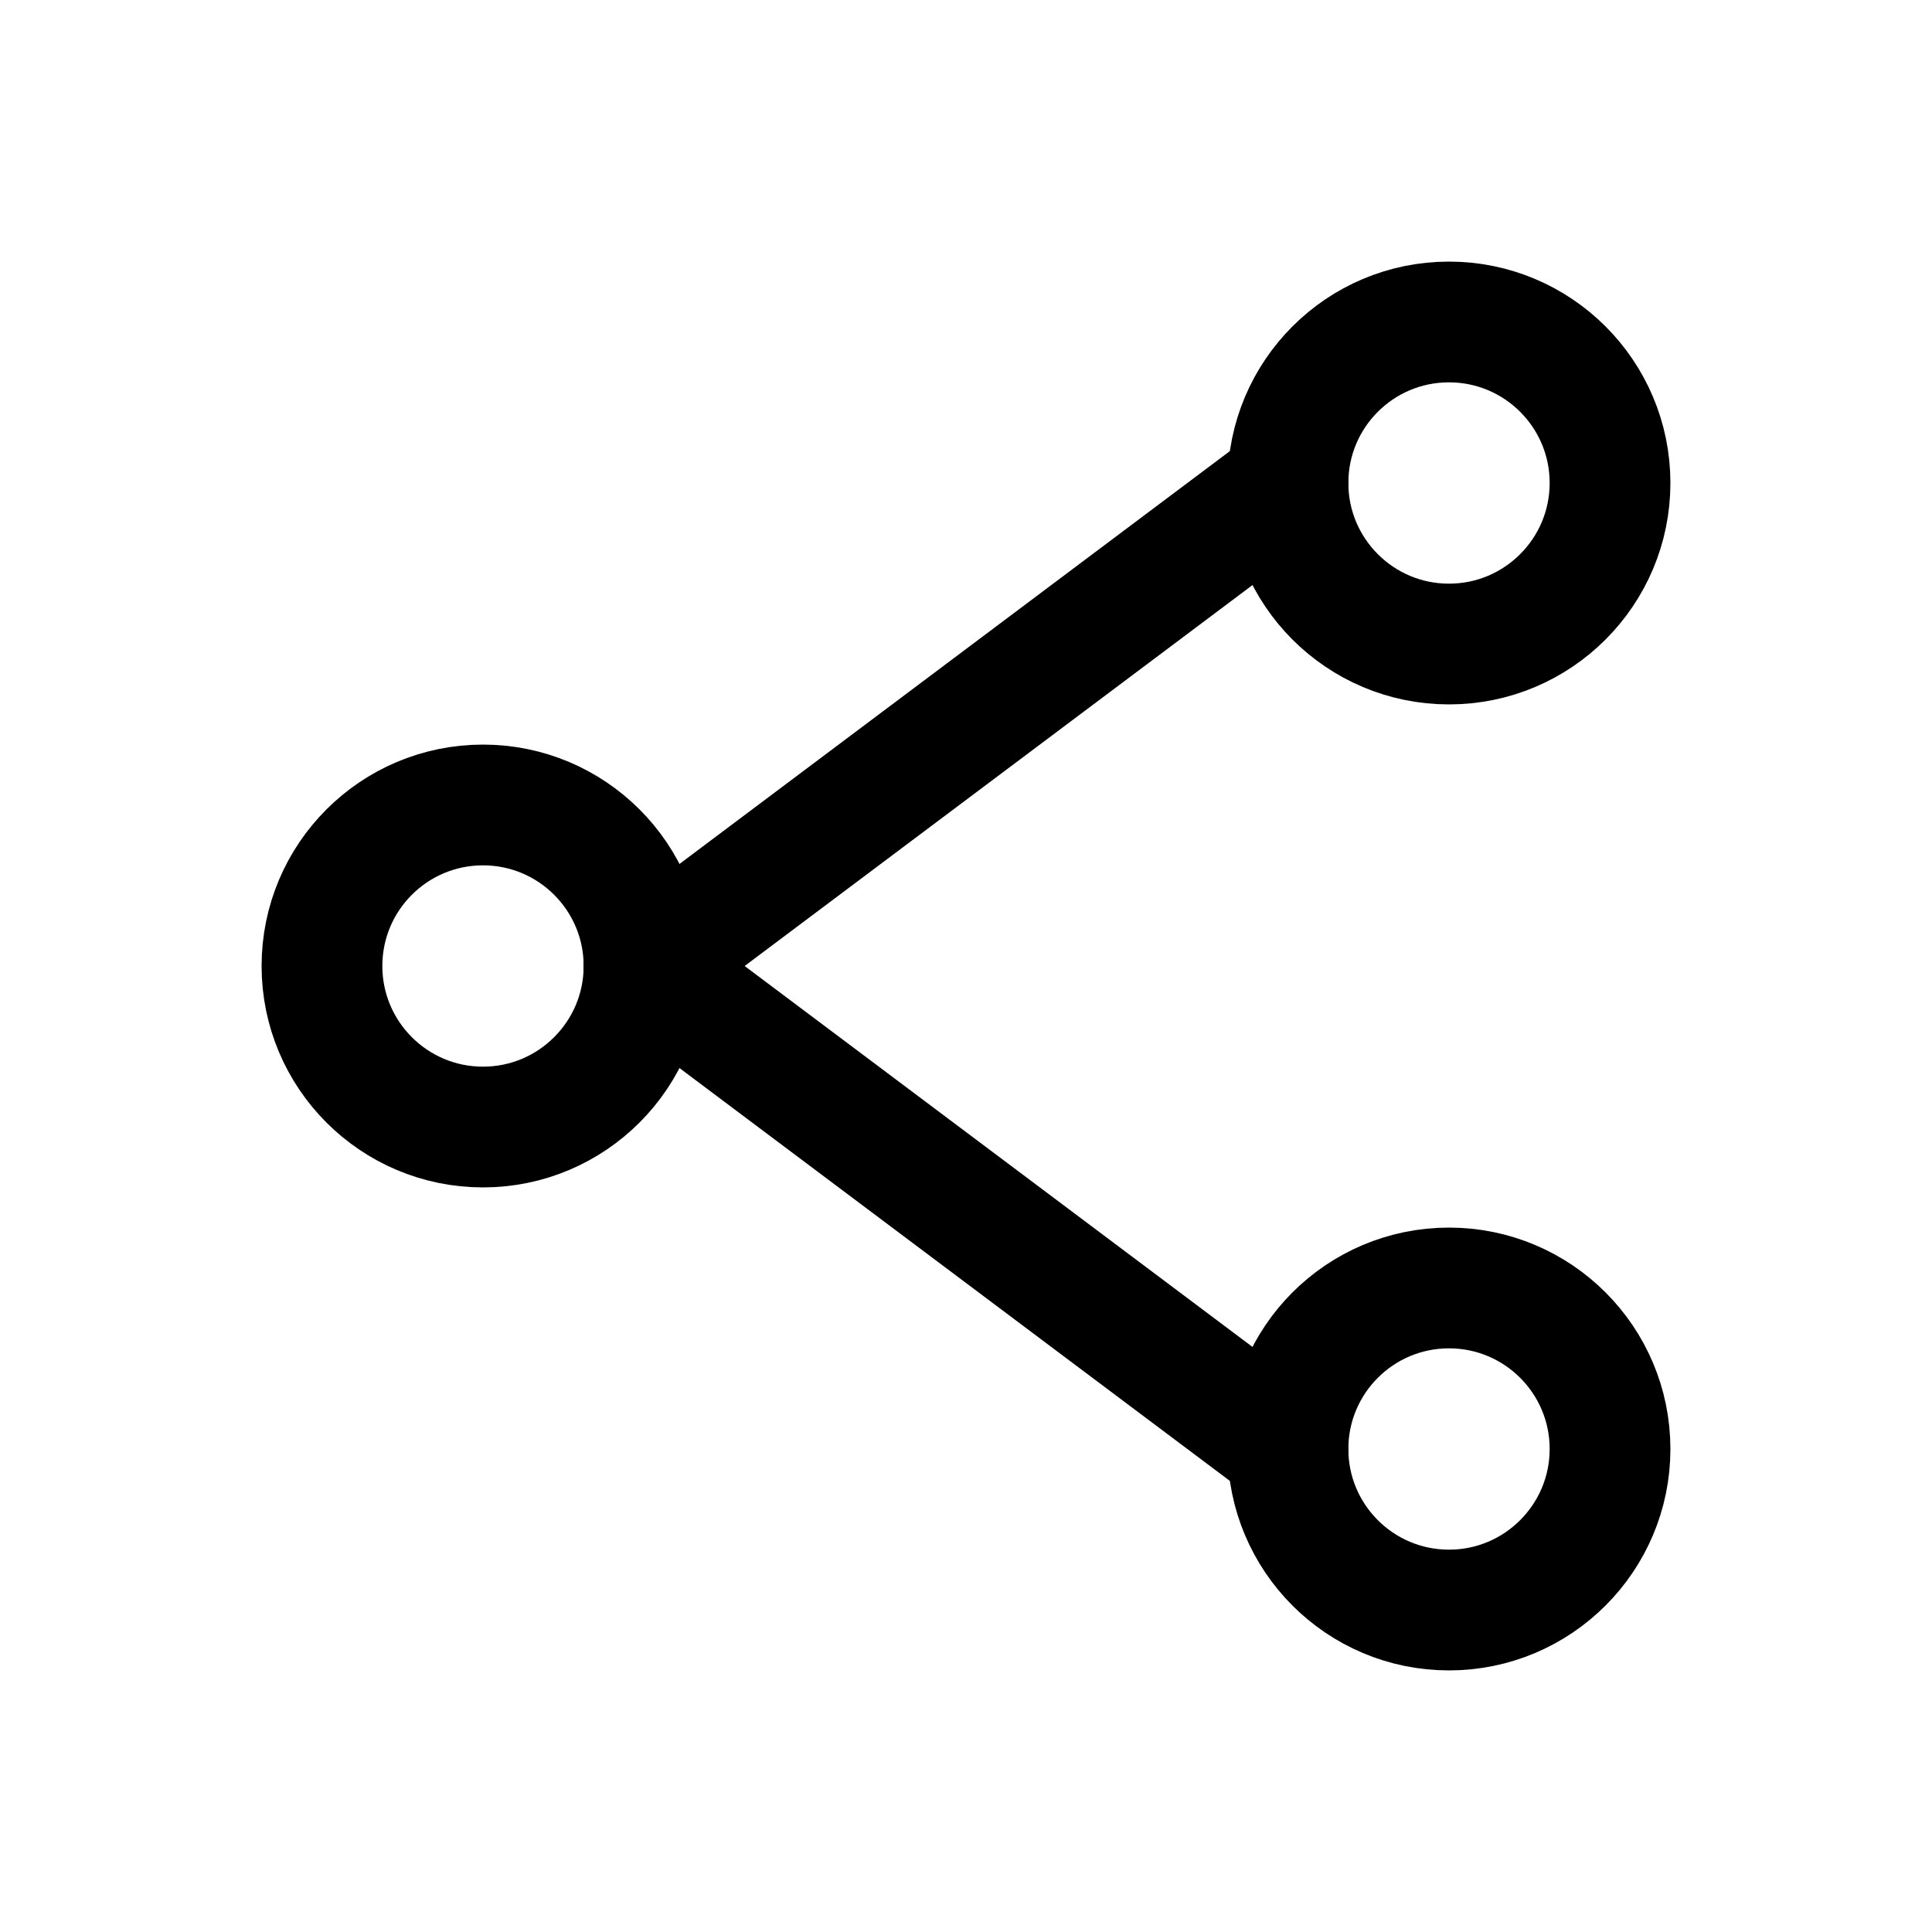
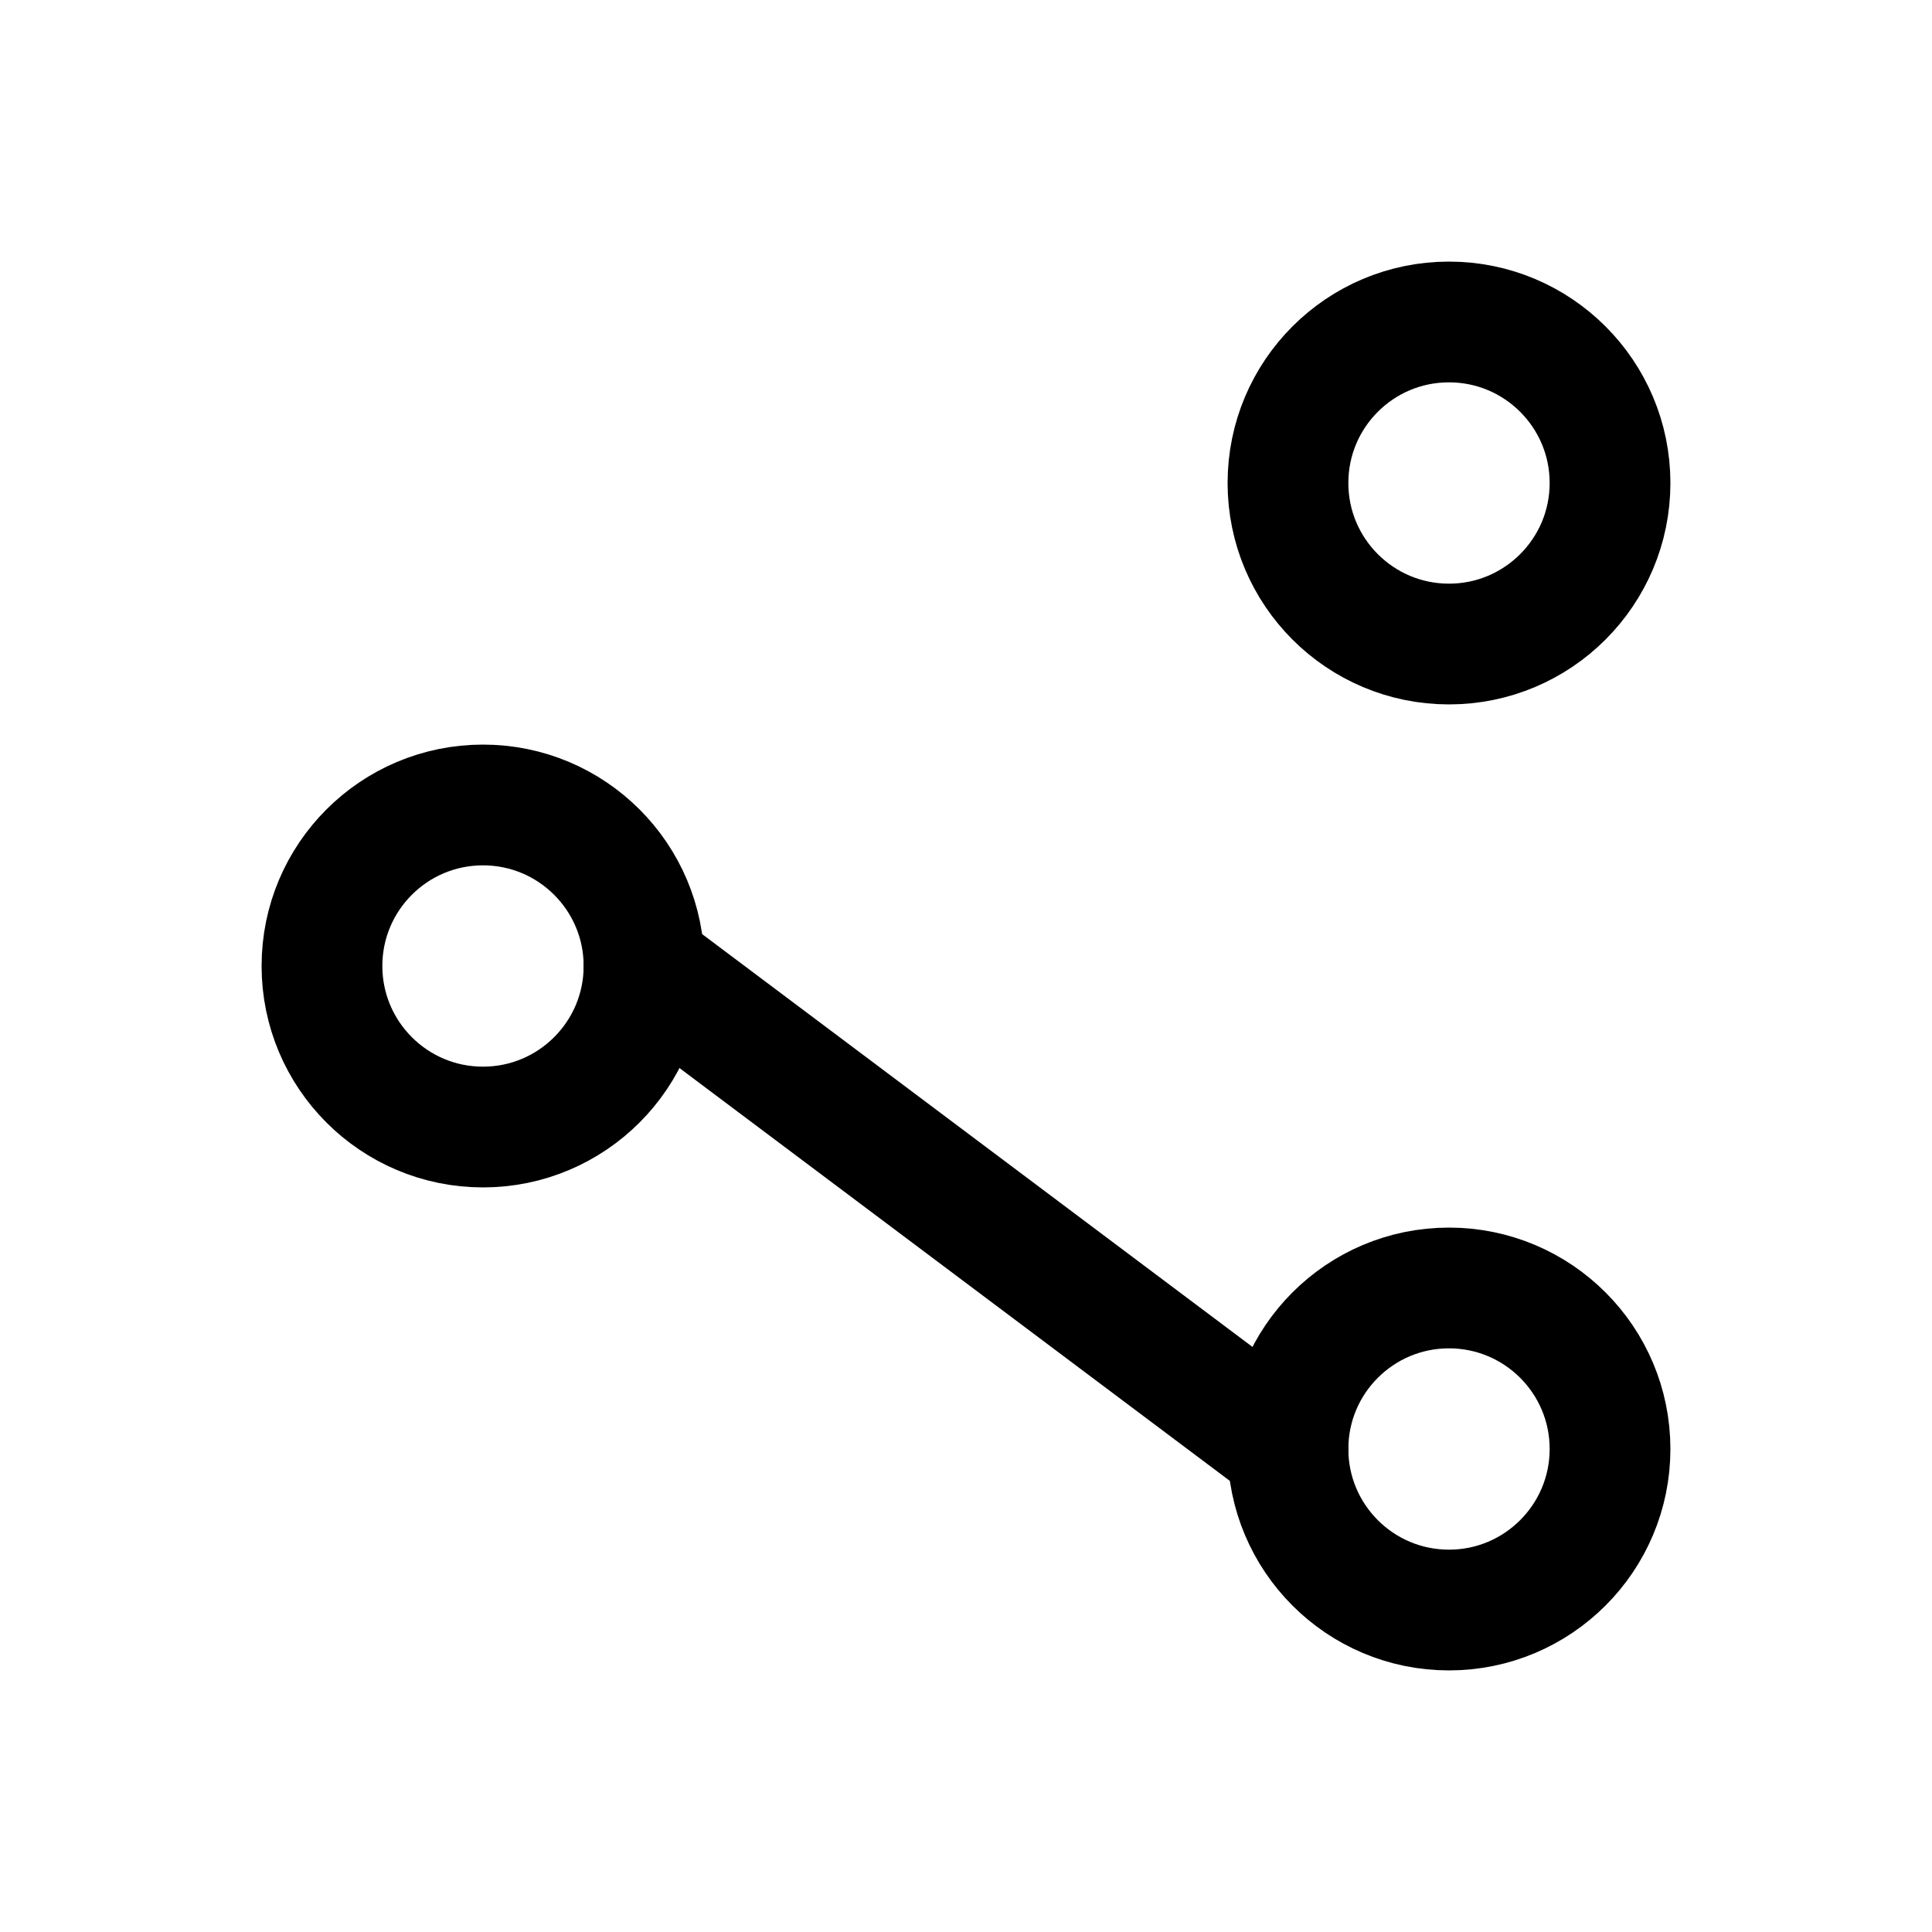
<svg xmlns="http://www.w3.org/2000/svg" width="20" height="20" viewBox="0 0 20 20" fill="none">
  <path d="M5 11.667C5.92 11.667 6.667 10.92 6.667 10C6.667 9.079 5.92 8.333 5 8.333C4.079 8.333 3.333 9.079 3.333 10C3.333 10.92 4.079 11.667 5 11.667Z" stroke="black" stroke-width="1.25" stroke-linecap="round" stroke-linejoin="round" />
  <path d="M15 6.667C15.92 6.667 16.667 5.92 16.667 5C16.667 4.079 15.92 3.333 15 3.333C14.079 3.333 13.333 4.079 13.333 5C13.333 5.92 14.079 6.667 15 6.667Z" stroke="black" stroke-width="1.25" stroke-linecap="round" stroke-linejoin="round" />
  <path d="M15 16.667C15.92 16.667 16.667 15.92 16.667 15C16.667 14.079 15.92 13.333 15 13.333C14.079 13.333 13.333 14.079 13.333 15C13.333 15.92 14.079 16.667 15 16.667Z" stroke="black" stroke-width="1.25" stroke-linecap="round" stroke-linejoin="round" />
-   <path d="M6.667 10L13.333 5" stroke="black" stroke-width="1.25" stroke-linecap="round" stroke-linejoin="round" />
  <path d="M6.667 10L13.333 15" stroke="black" stroke-width="1.25" stroke-linecap="round" stroke-linejoin="round" />
</svg>